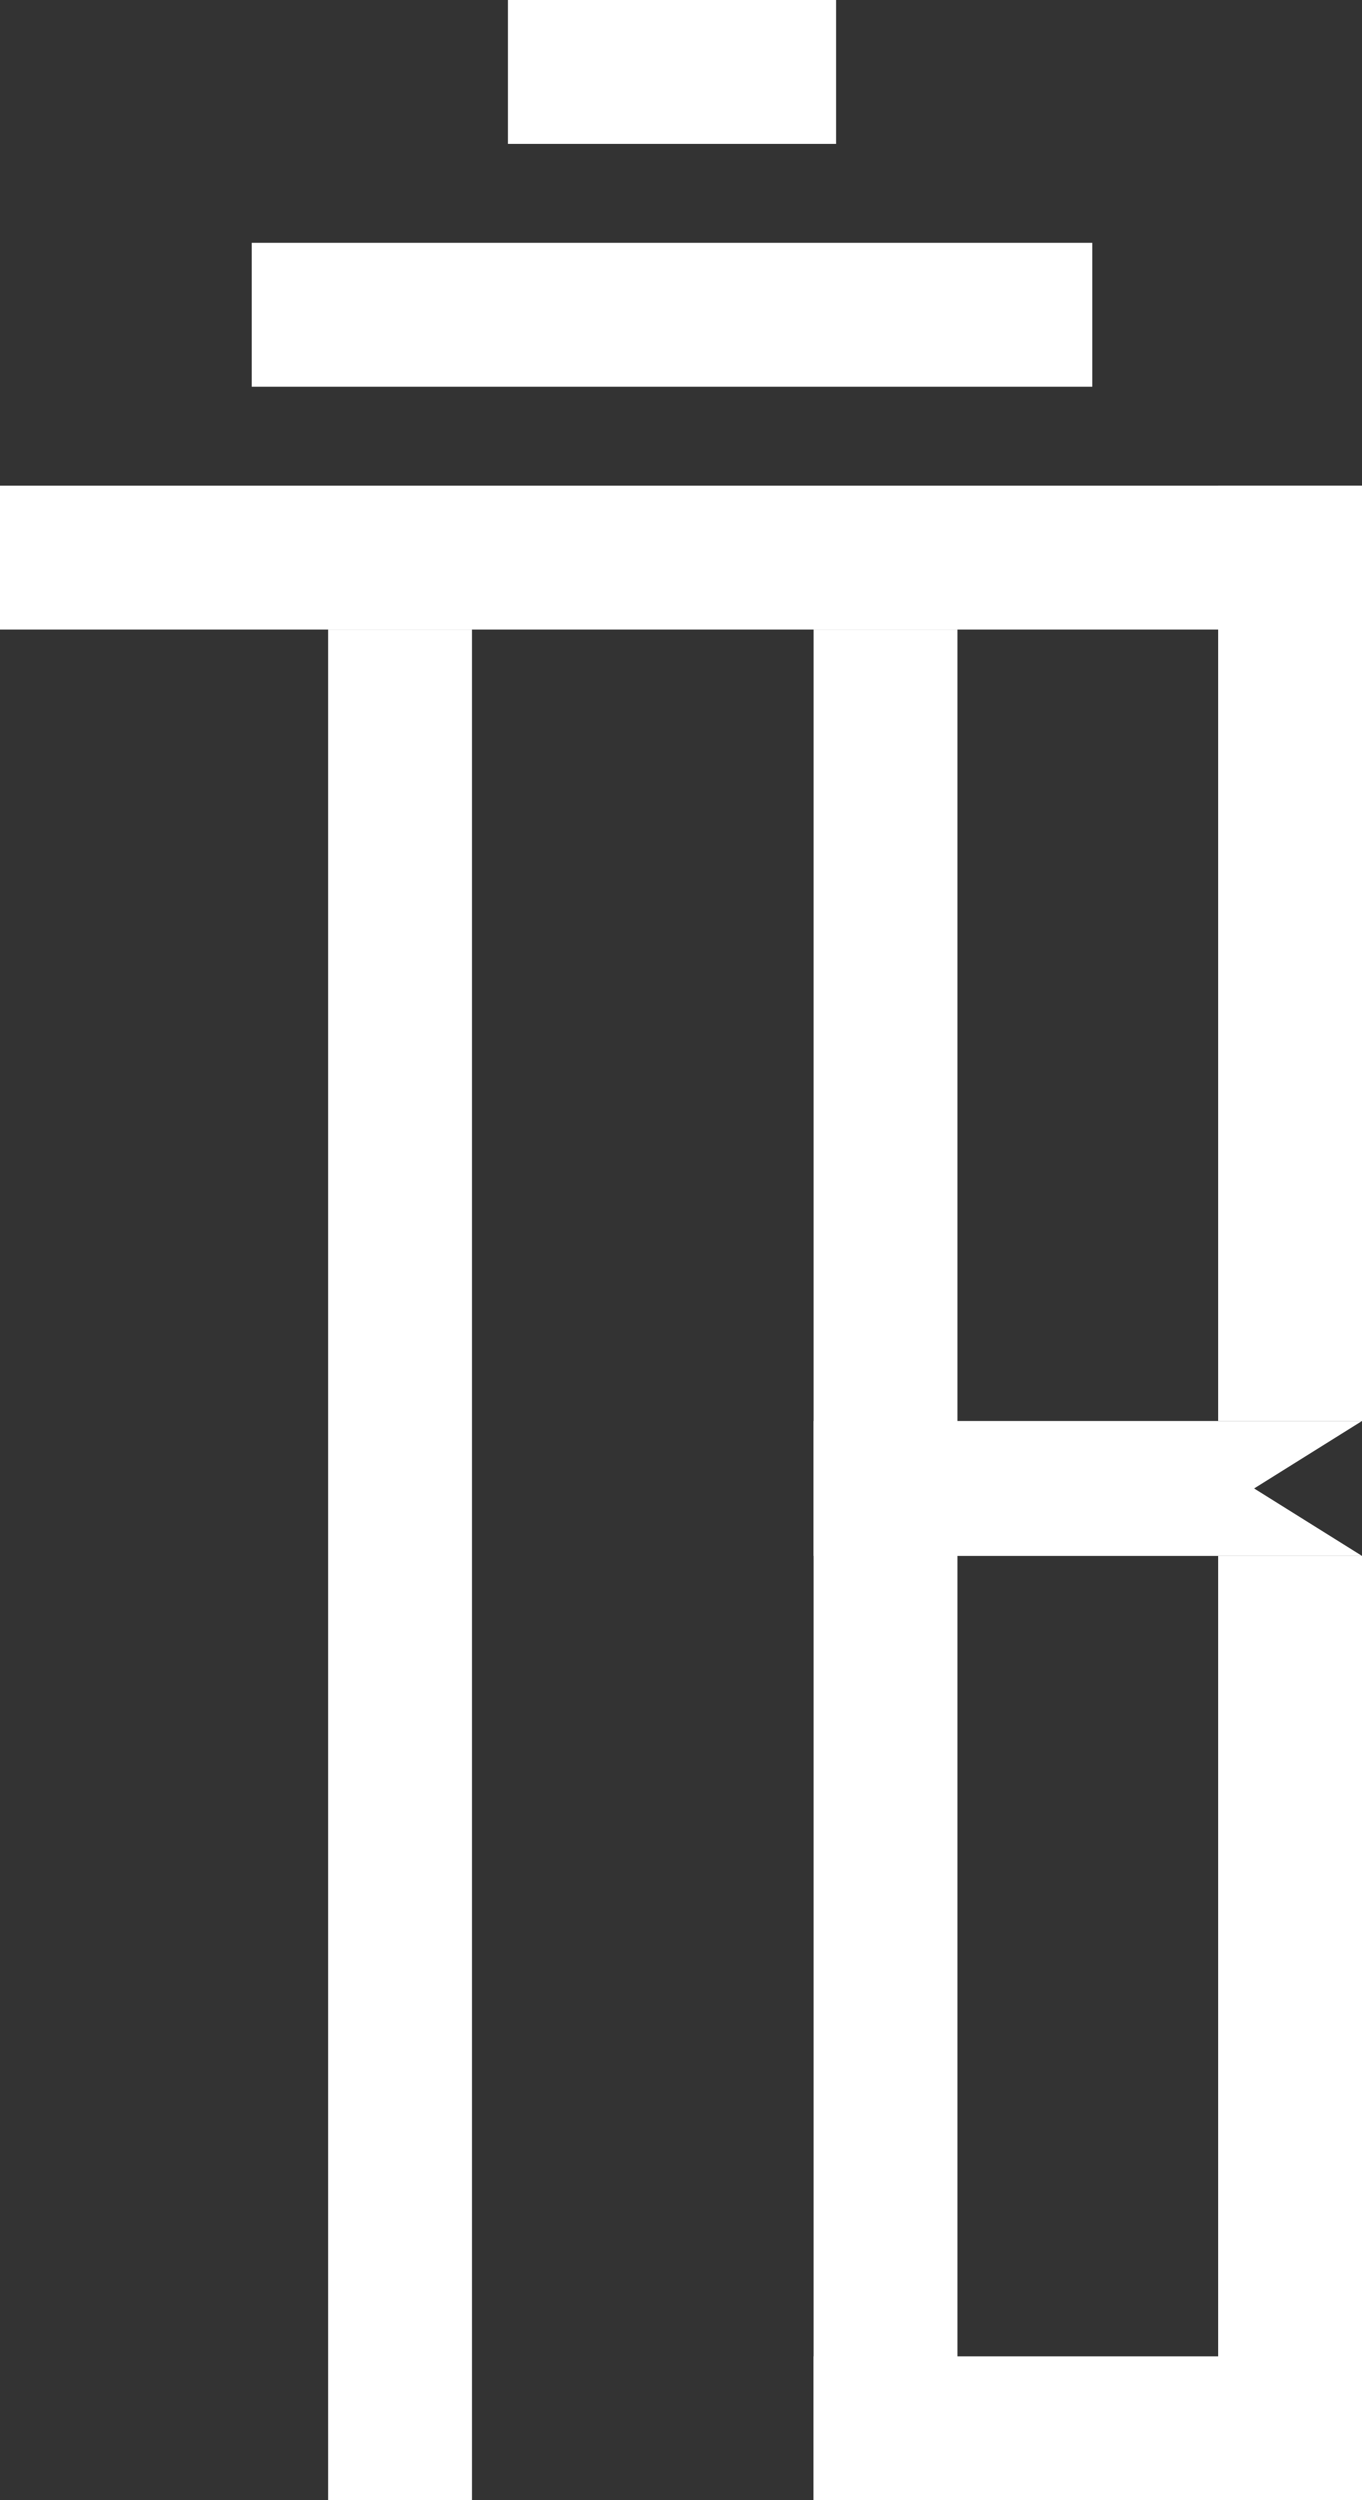
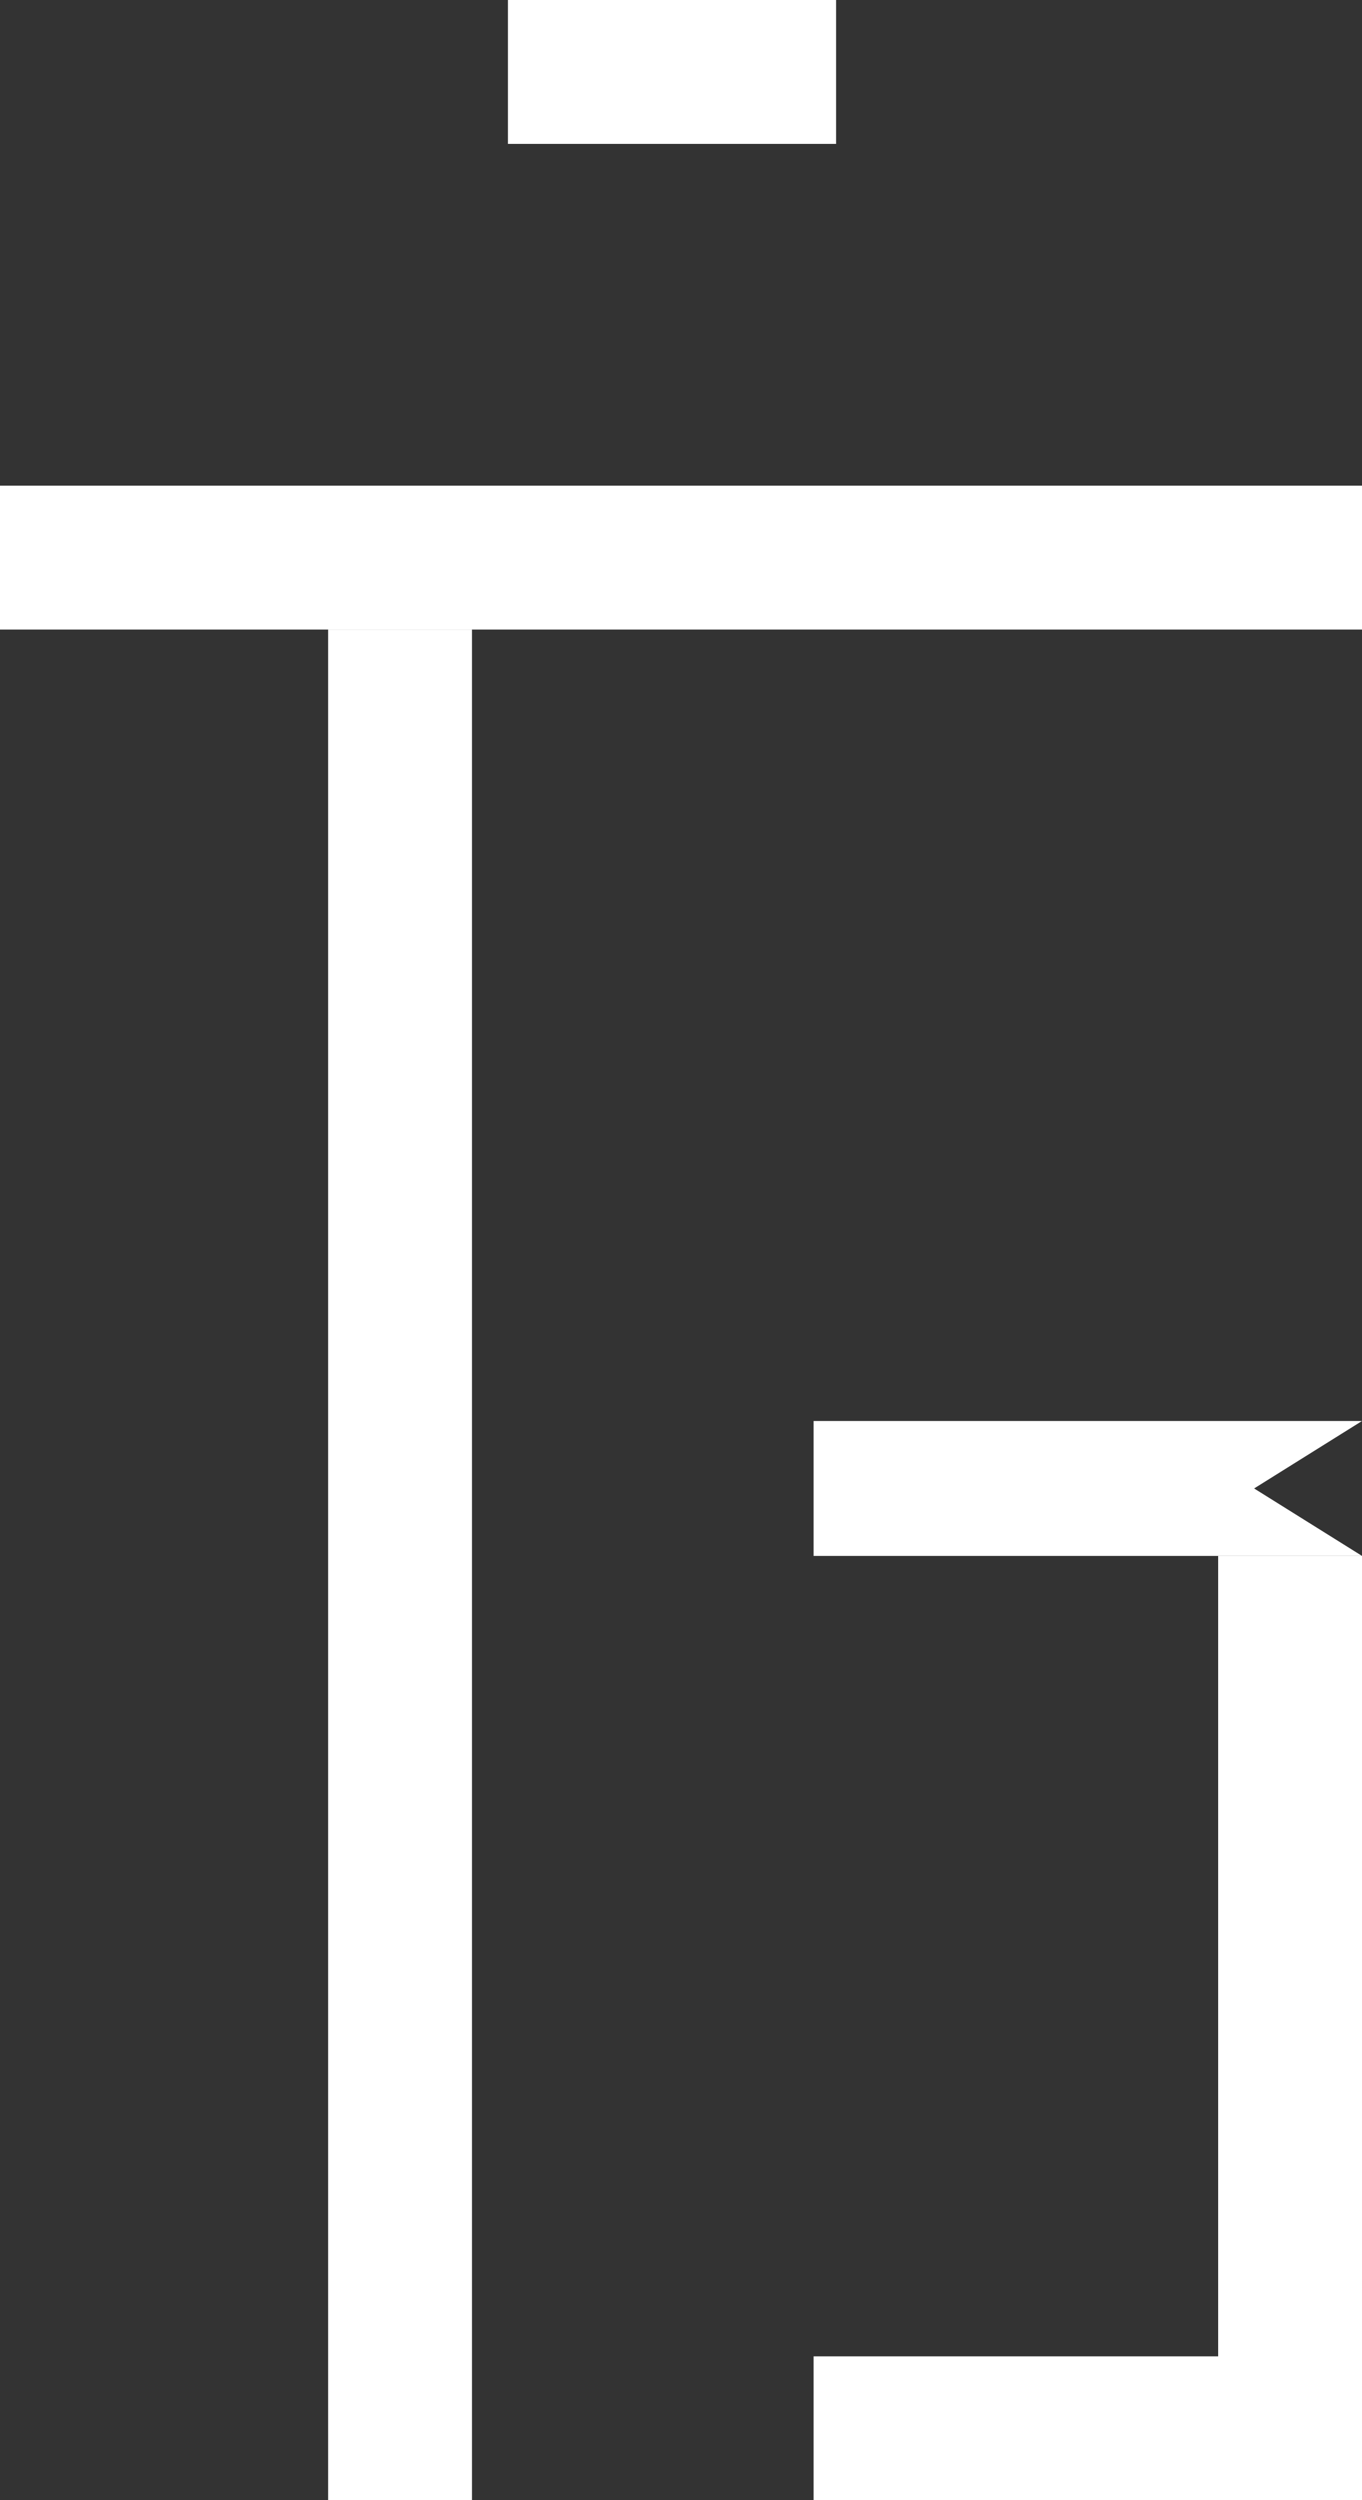
<svg xmlns="http://www.w3.org/2000/svg" width="303" height="556" viewBox="0 0 303 556" fill="none">
  <rect x="0" y="0" width="303" height="556" fill="#333333" stroke="none" />
  <path d="M181 524H303V556H181V524Z" fill="white" />
  <path d="M0 108H303V140H0V108Z" fill="white" />
-   <path d="M56 54H243V86H56V54Z" fill="white" />
  <path d="M113 0H186V32H113V0Z" fill="white" />
  <path d="M181 316H303L279 331L303 346H181V316Z" fill="white" />
  <path d="M73 556L73 140H105L105 556H73Z" fill="white" />
-   <path d="M181 556L181 140H213L213 556H181Z" fill="white" />
  <path d="M271 556V346H303V556H271Z" fill="white" />
-   <path d="M271 316V108H303V316H271Z" fill="white" />
</svg>